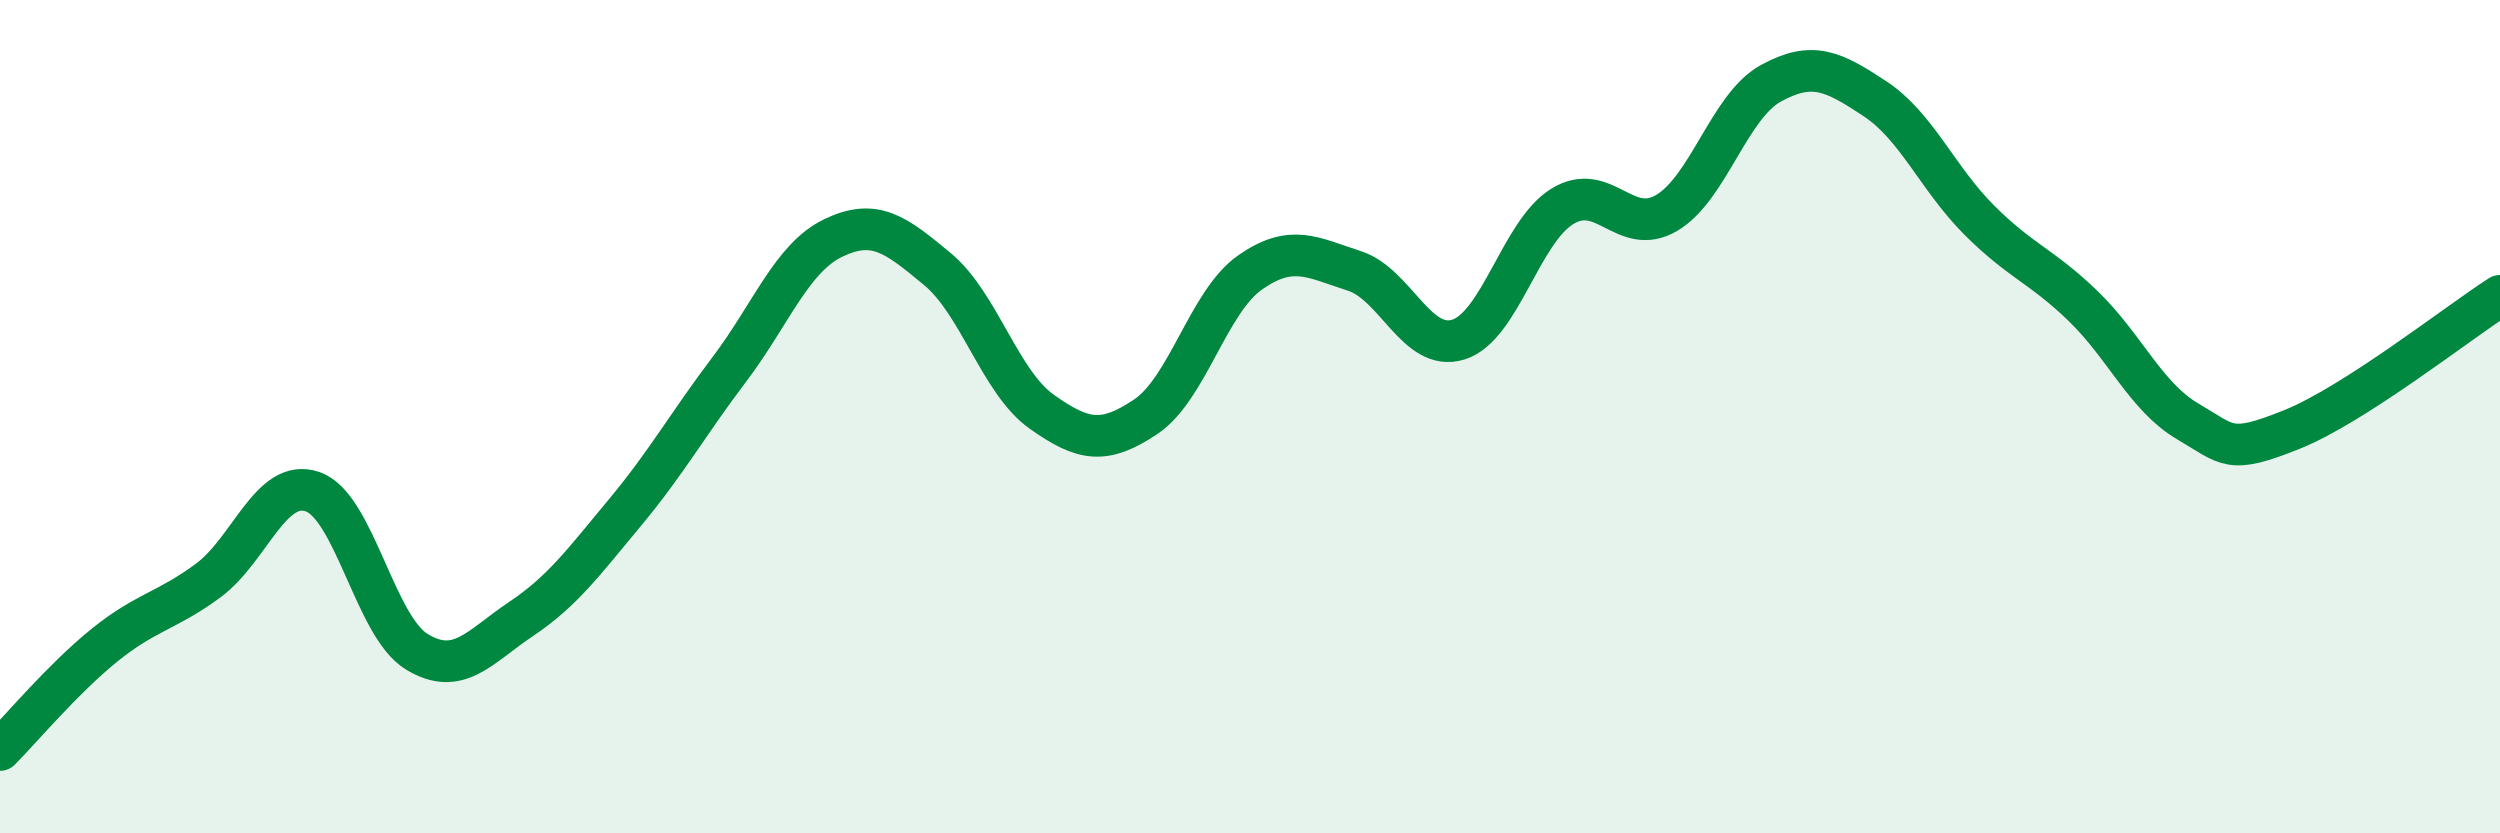
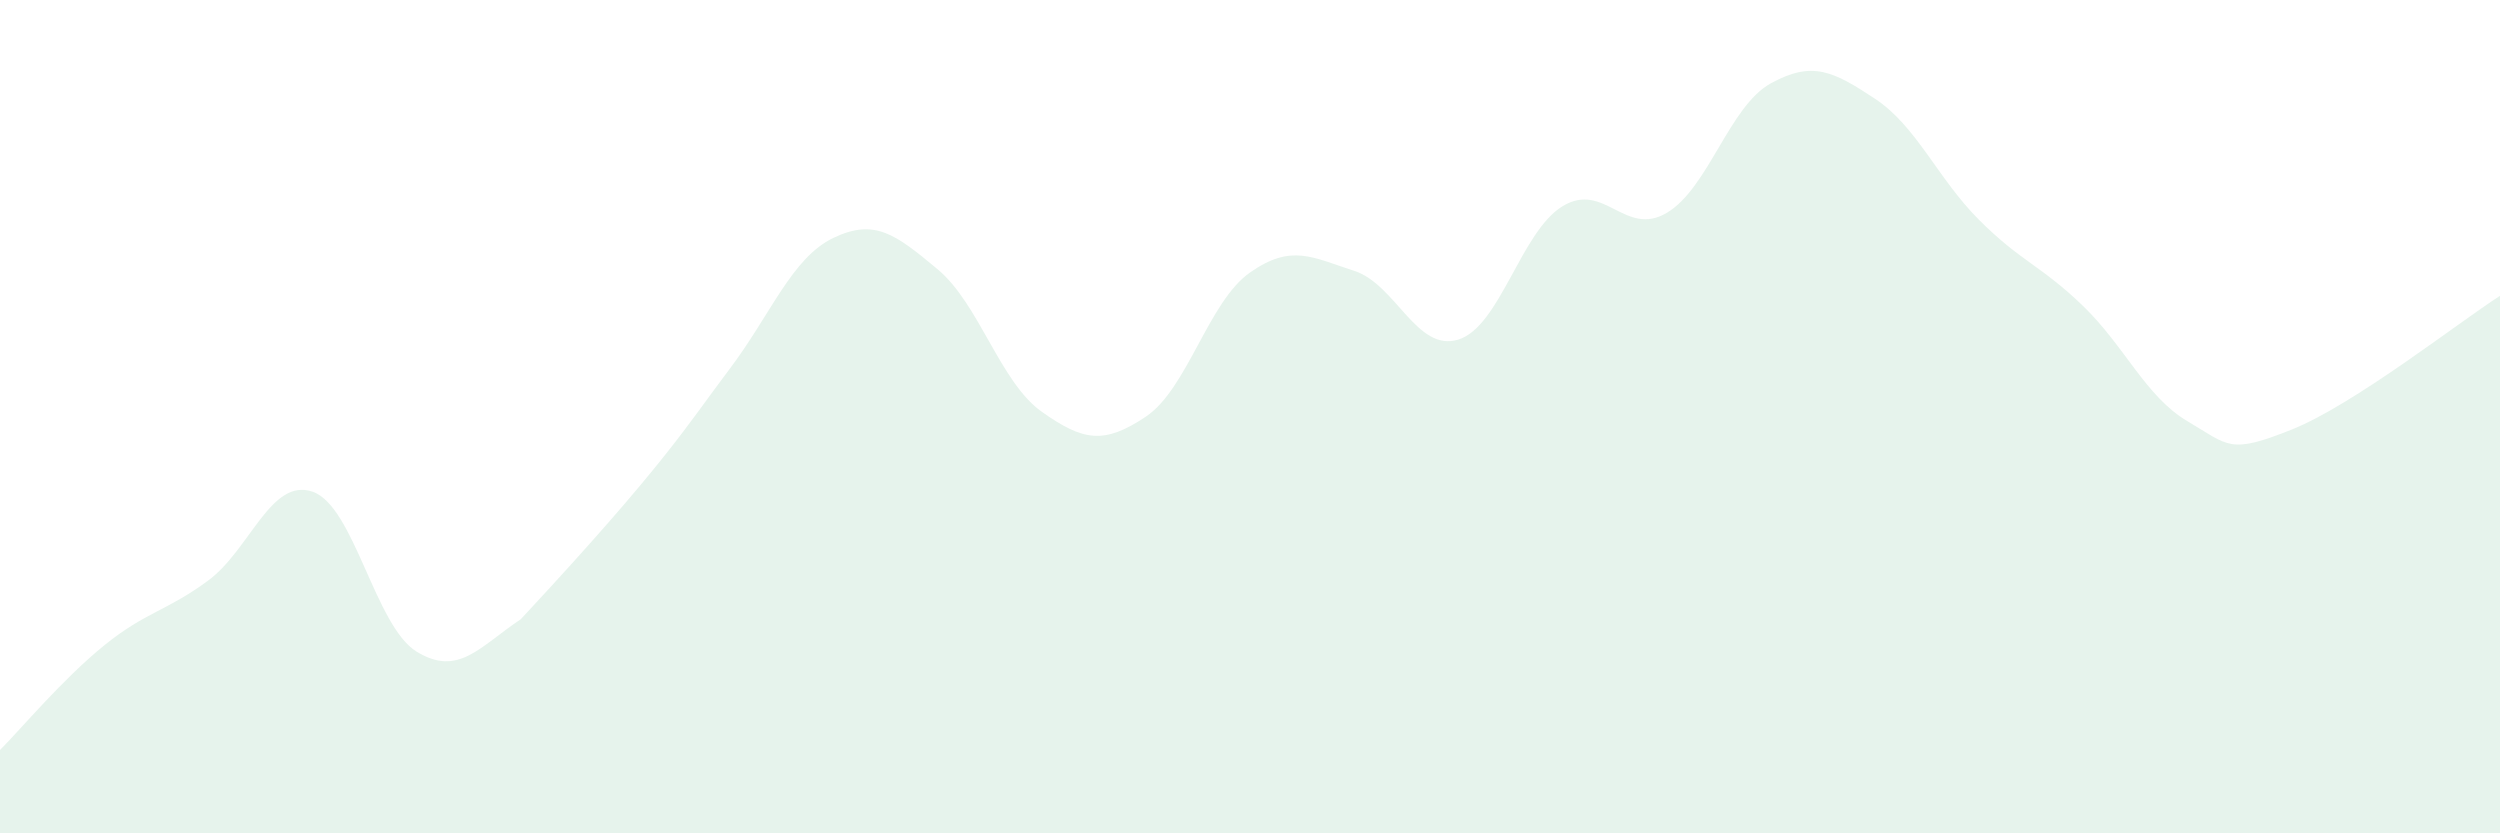
<svg xmlns="http://www.w3.org/2000/svg" width="60" height="20" viewBox="0 0 60 20">
-   <path d="M 0,18 C 0.5,17.5 1.5,16.3 2.5,15.49 C 3.5,14.68 4,14.67 5,13.93 C 6,13.19 6.5,11.46 7.5,11.8 C 8.5,12.14 9,15.03 10,15.64 C 11,16.25 11.5,15.53 12.5,14.86 C 13.5,14.19 14,13.5 15,12.3 C 16,11.1 16.5,10.19 17.5,8.87 C 18.5,7.55 19,6.19 20,5.71 C 21,5.23 21.5,5.63 22.5,6.46 C 23.5,7.29 24,9.17 25,9.88 C 26,10.59 26.5,10.67 27.5,10 C 28.5,9.33 29,7.24 30,6.54 C 31,5.84 31.5,6.18 32.5,6.5 C 33.5,6.82 34,8.46 35,8.15 C 36,7.84 36.5,5.56 37.5,4.95 C 38.5,4.34 39,5.7 40,5.11 C 41,4.52 41.5,2.55 42.5,2 C 43.5,1.45 44,1.71 45,2.37 C 46,3.03 46.5,4.28 47.5,5.28 C 48.5,6.28 49,6.38 50,7.35 C 51,8.32 51.5,9.52 52.5,10.11 C 53.5,10.7 53.5,10.91 55,10.31 C 56.5,9.71 59,7.74 60,7.1L60 20L0 20Z" fill="#008740" opacity="0.1" stroke-linecap="round" stroke-linejoin="round" />
-   <path d="M 0,18 C 0.5,17.5 1.5,16.3 2.5,15.49 C 3.5,14.68 4,14.67 5,13.93 C 6,13.19 6.5,11.46 7.5,11.8 C 8.5,12.14 9,15.03 10,15.64 C 11,16.25 11.5,15.53 12.5,14.86 C 13.5,14.19 14,13.5 15,12.3 C 16,11.1 16.5,10.19 17.5,8.87 C 18.5,7.55 19,6.19 20,5.71 C 21,5.23 21.5,5.63 22.5,6.46 C 23.5,7.29 24,9.17 25,9.88 C 26,10.59 26.5,10.67 27.5,10 C 28.5,9.33 29,7.24 30,6.54 C 31,5.84 31.5,6.18 32.5,6.5 C 33.5,6.82 34,8.46 35,8.15 C 36,7.84 36.5,5.56 37.5,4.95 C 38.5,4.34 39,5.7 40,5.11 C 41,4.52 41.5,2.55 42.5,2 C 43.5,1.45 44,1.71 45,2.37 C 46,3.03 46.5,4.28 47.5,5.28 C 48.5,6.28 49,6.38 50,7.35 C 51,8.32 51.5,9.52 52.5,10.11 C 53.5,10.7 53.5,10.91 55,10.31 C 56.5,9.71 59,7.74 60,7.1" stroke="#008740" stroke-width="1" fill="none" stroke-linecap="round" stroke-linejoin="round" />
+   <path d="M 0,18 C 0.5,17.5 1.5,16.3 2.5,15.49 C 3.5,14.68 4,14.67 5,13.93 C 6,13.19 6.5,11.46 7.5,11.8 C 8.5,12.14 9,15.03 10,15.64 C 11,16.25 11.5,15.53 12.5,14.86 C 16,11.1 16.5,10.19 17.5,8.87 C 18.5,7.55 19,6.19 20,5.71 C 21,5.23 21.5,5.63 22.5,6.46 C 23.5,7.29 24,9.17 25,9.88 C 26,10.59 26.5,10.67 27.5,10 C 28.5,9.33 29,7.24 30,6.54 C 31,5.84 31.5,6.18 32.5,6.5 C 33.5,6.82 34,8.46 35,8.15 C 36,7.84 36.5,5.56 37.5,4.95 C 38.5,4.34 39,5.7 40,5.11 C 41,4.52 41.5,2.55 42.5,2 C 43.5,1.45 44,1.71 45,2.37 C 46,3.03 46.5,4.28 47.5,5.28 C 48.5,6.28 49,6.38 50,7.35 C 51,8.32 51.5,9.52 52.5,10.11 C 53.5,10.7 53.5,10.91 55,10.31 C 56.5,9.71 59,7.74 60,7.1L60 20L0 20Z" fill="#008740" opacity="0.1" stroke-linecap="round" stroke-linejoin="round" />
</svg>